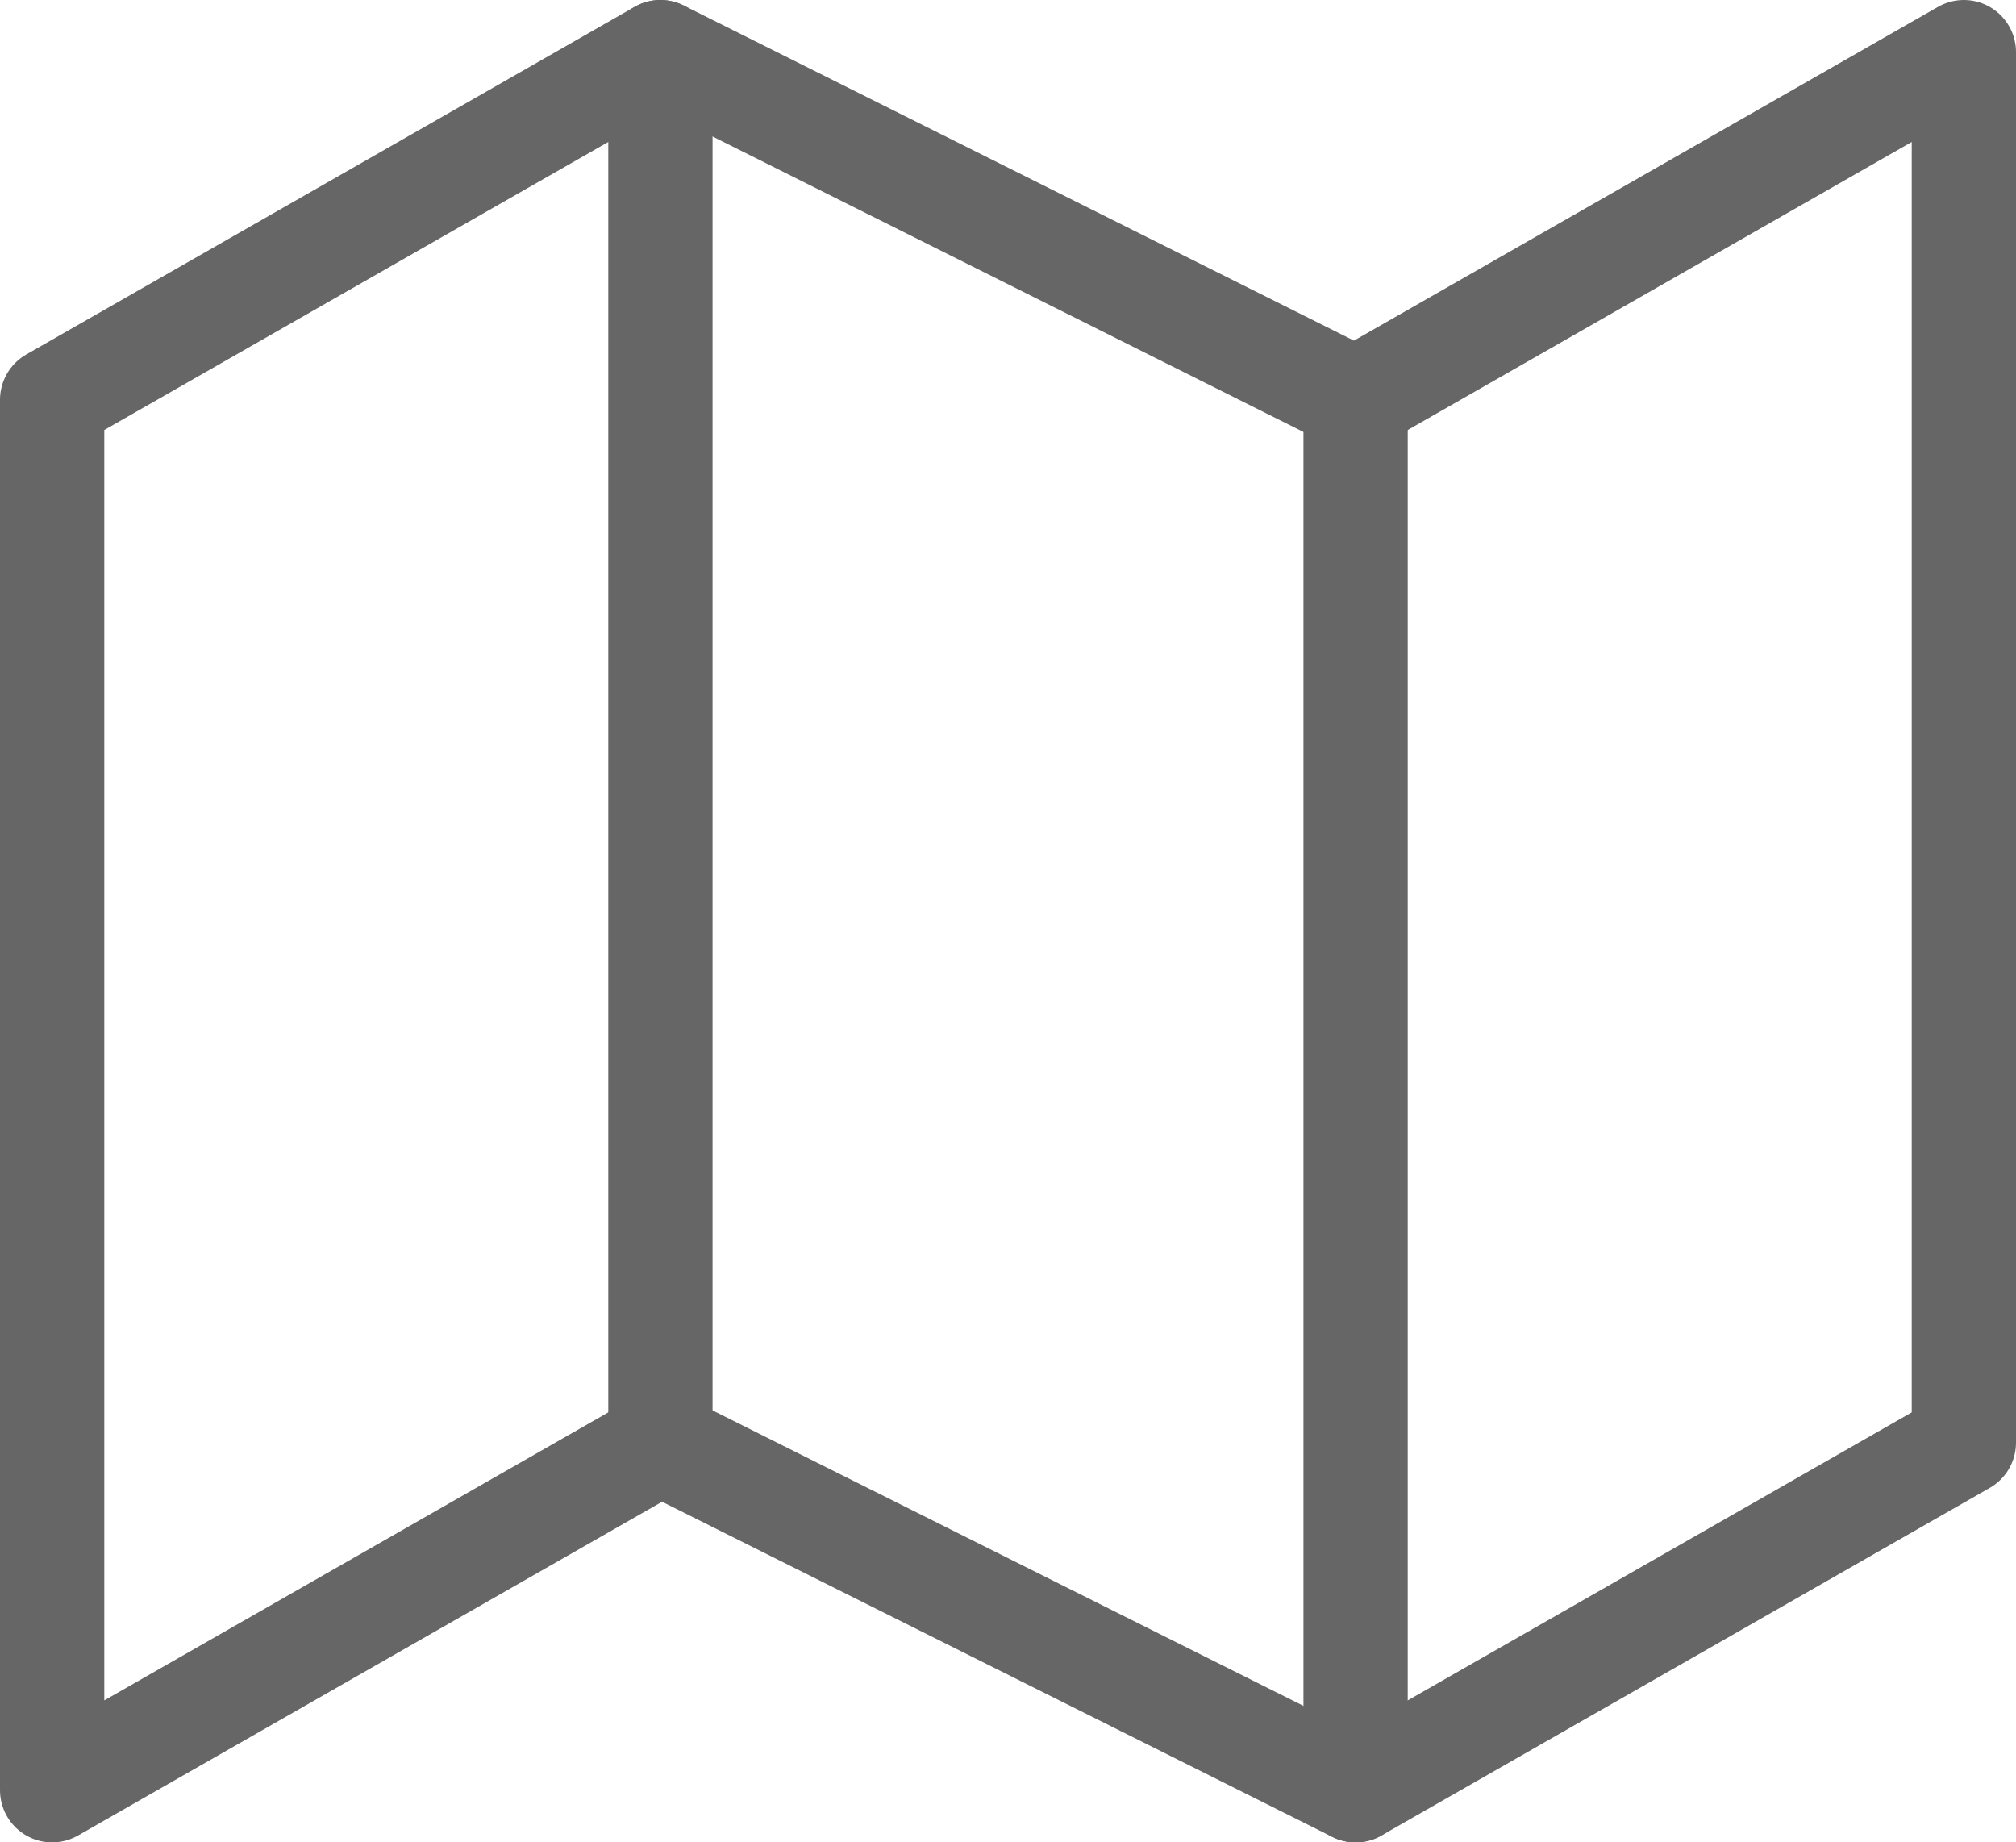
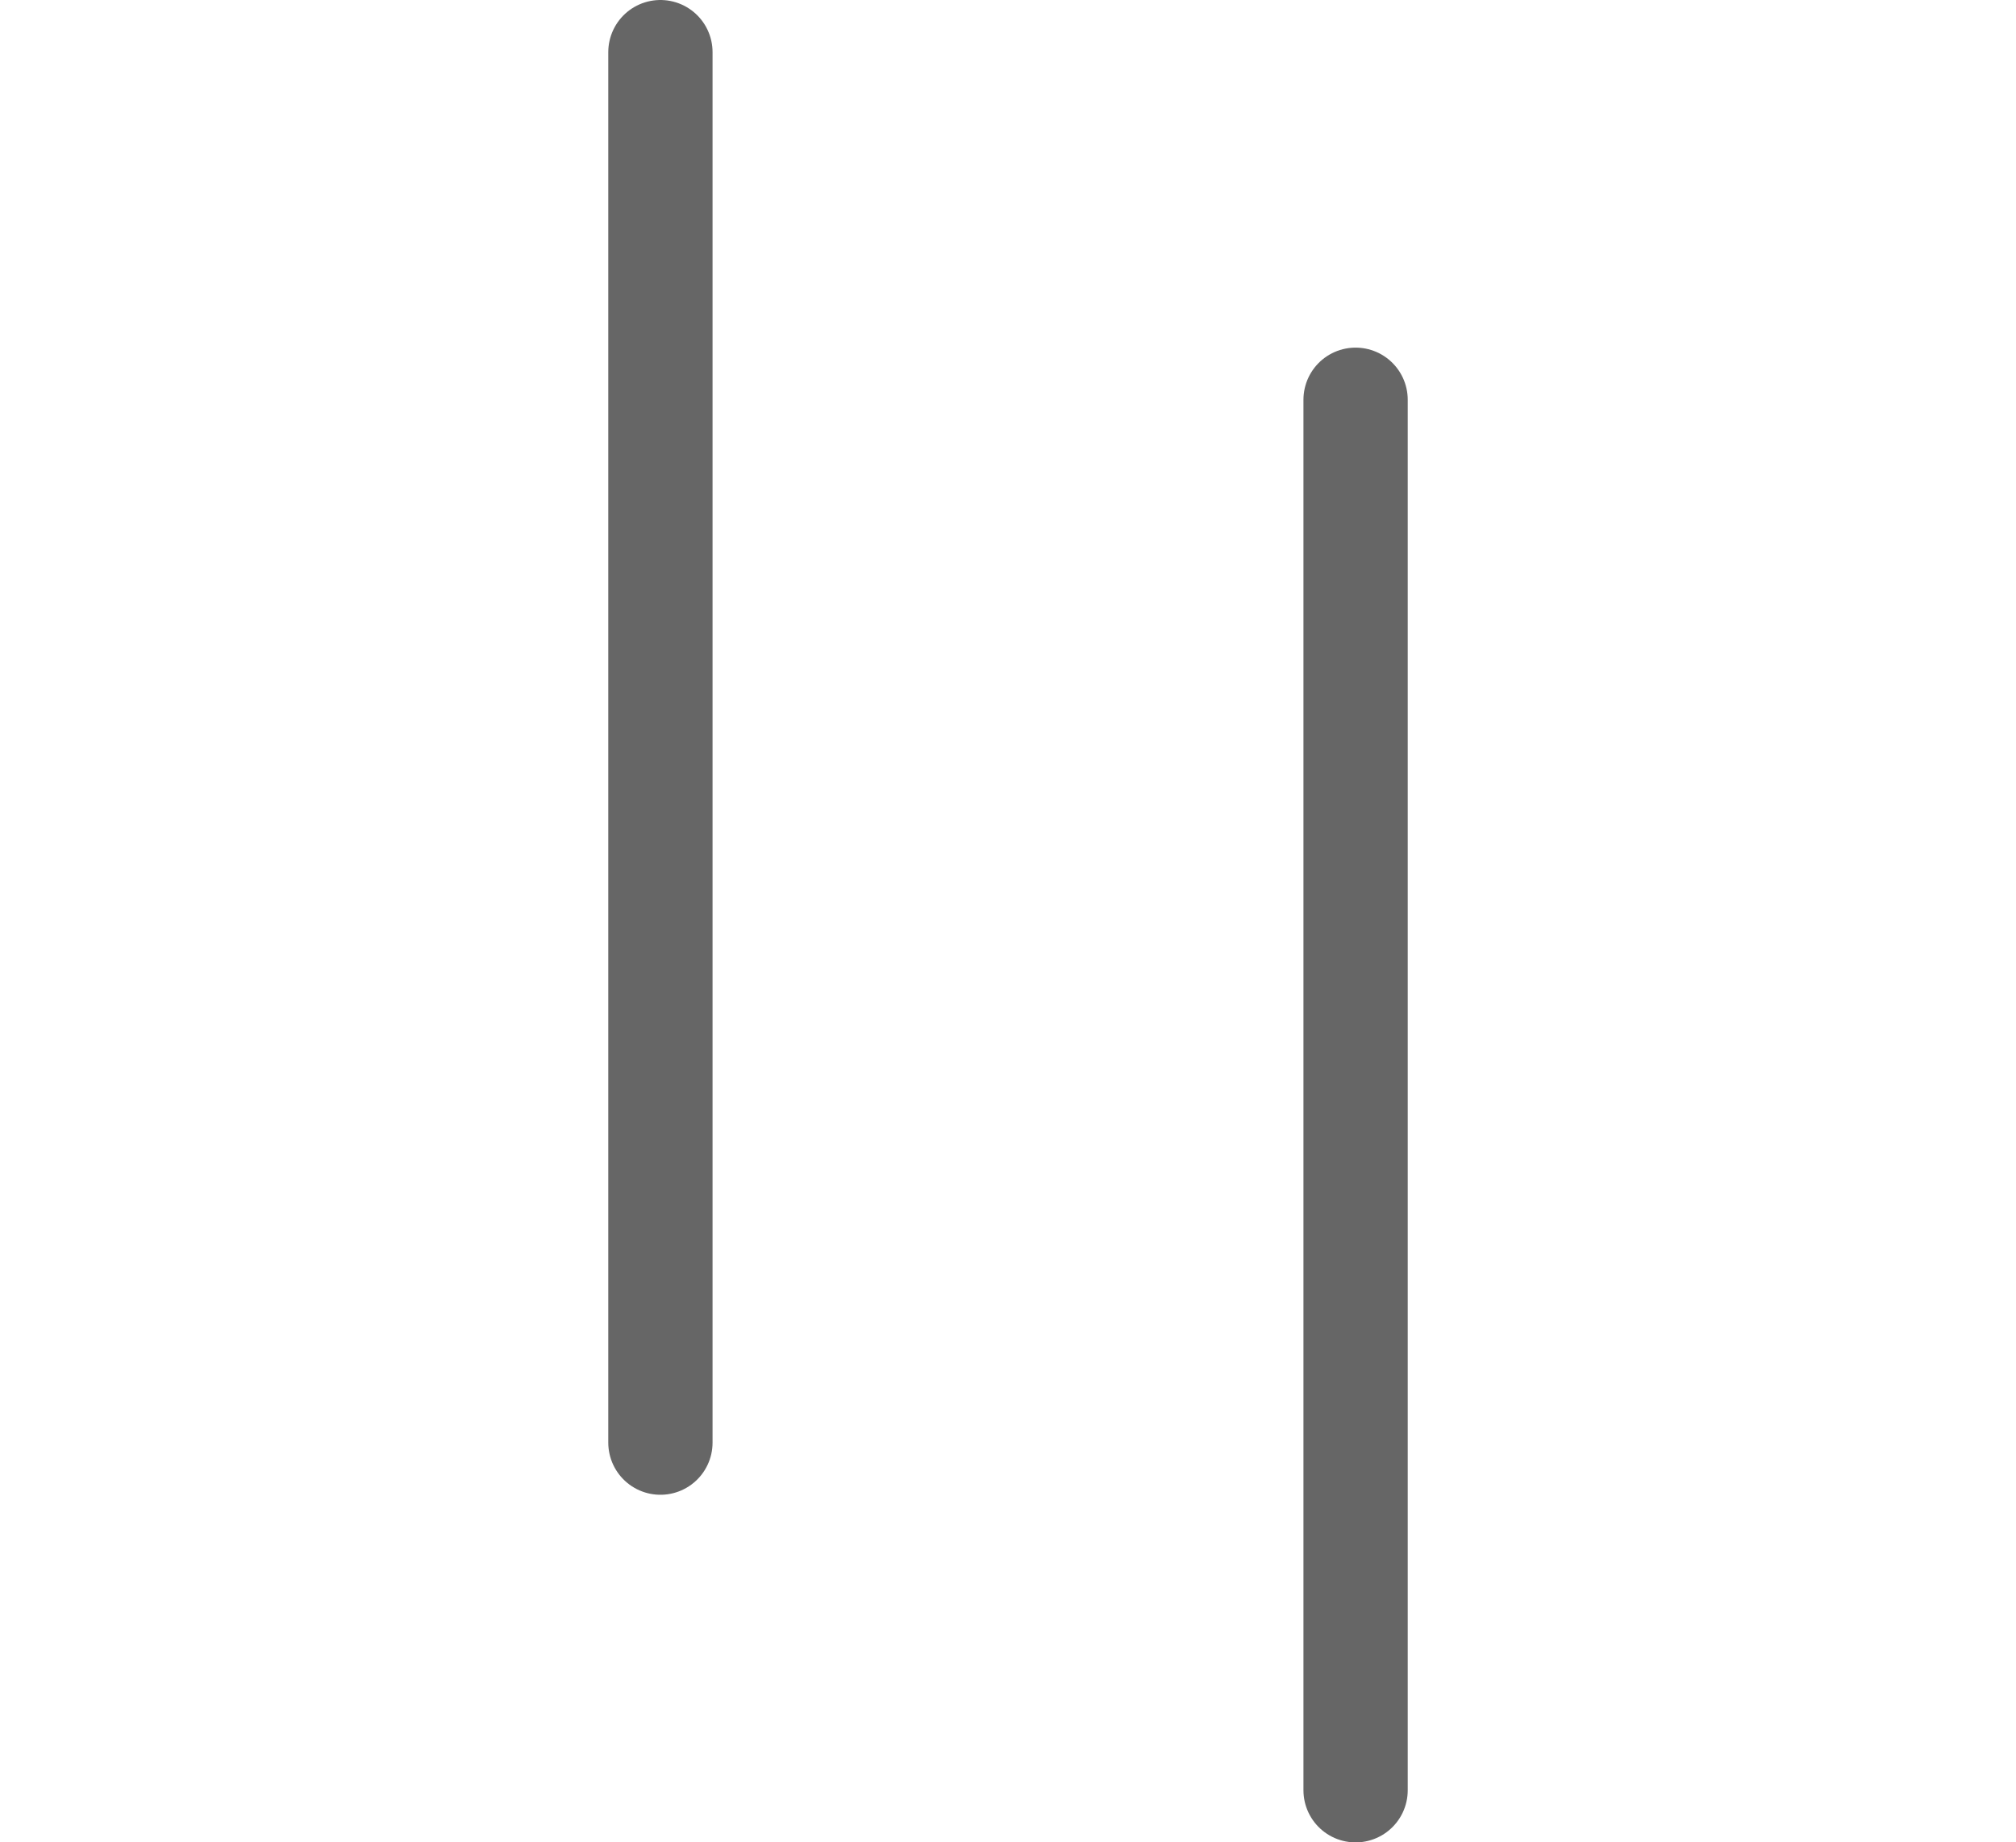
<svg xmlns="http://www.w3.org/2000/svg" width="23.2" height="21.2" viewBox="0 0 23.2 21.2">
  <g id="map" transform="translate(0.6 0.6)">
-     <path id="Path_162" data-name="Path 162" d="M1,6V22l7-4,8,4,7-4V2L16,6,8,2Z" transform="translate(-1 -2)" fill="none" stroke="#666" stroke-linecap="round" stroke-linejoin="round" stroke-width="1.2" />
    <line id="Line_172" data-name="Line 172" y2="16" transform="translate(7)" fill="none" stroke="#666" stroke-linecap="round" stroke-linejoin="round" stroke-width="1.2" />
    <line id="Line_173" data-name="Line 173" y2="16" transform="translate(15 4)" fill="none" stroke="#666" stroke-linecap="round" stroke-linejoin="round" stroke-width="1.2" />
  </g>
</svg>